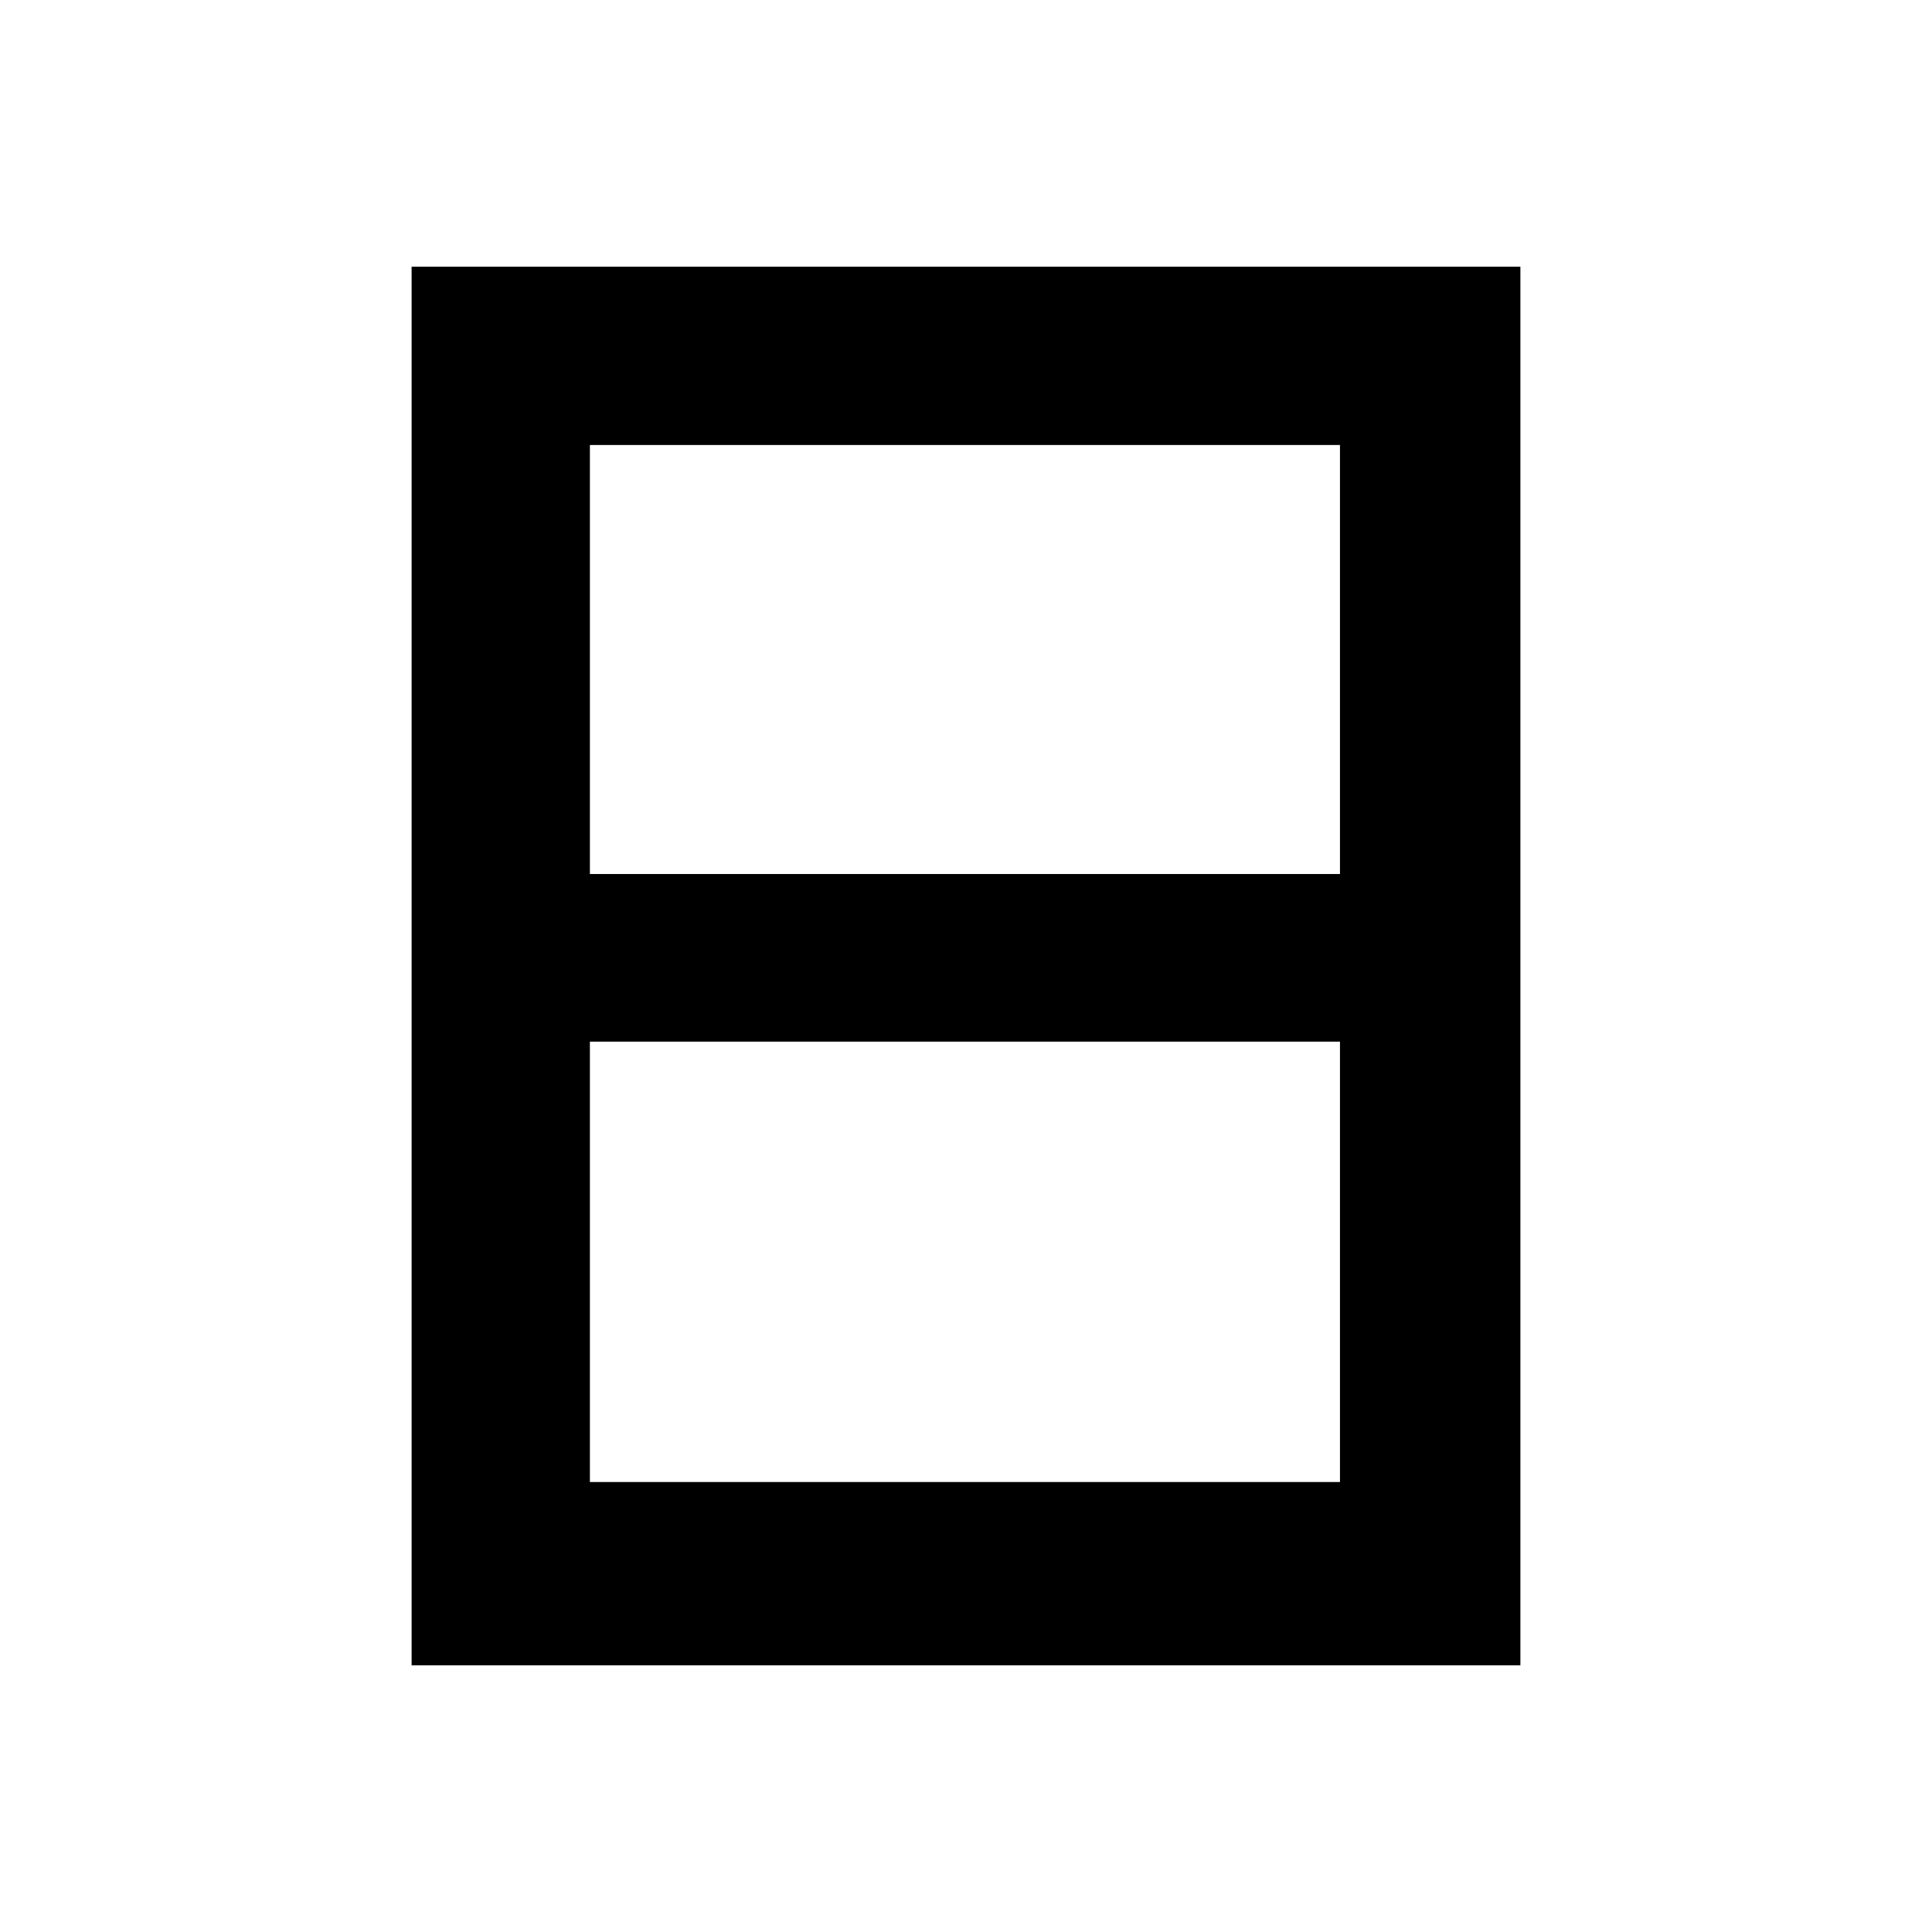
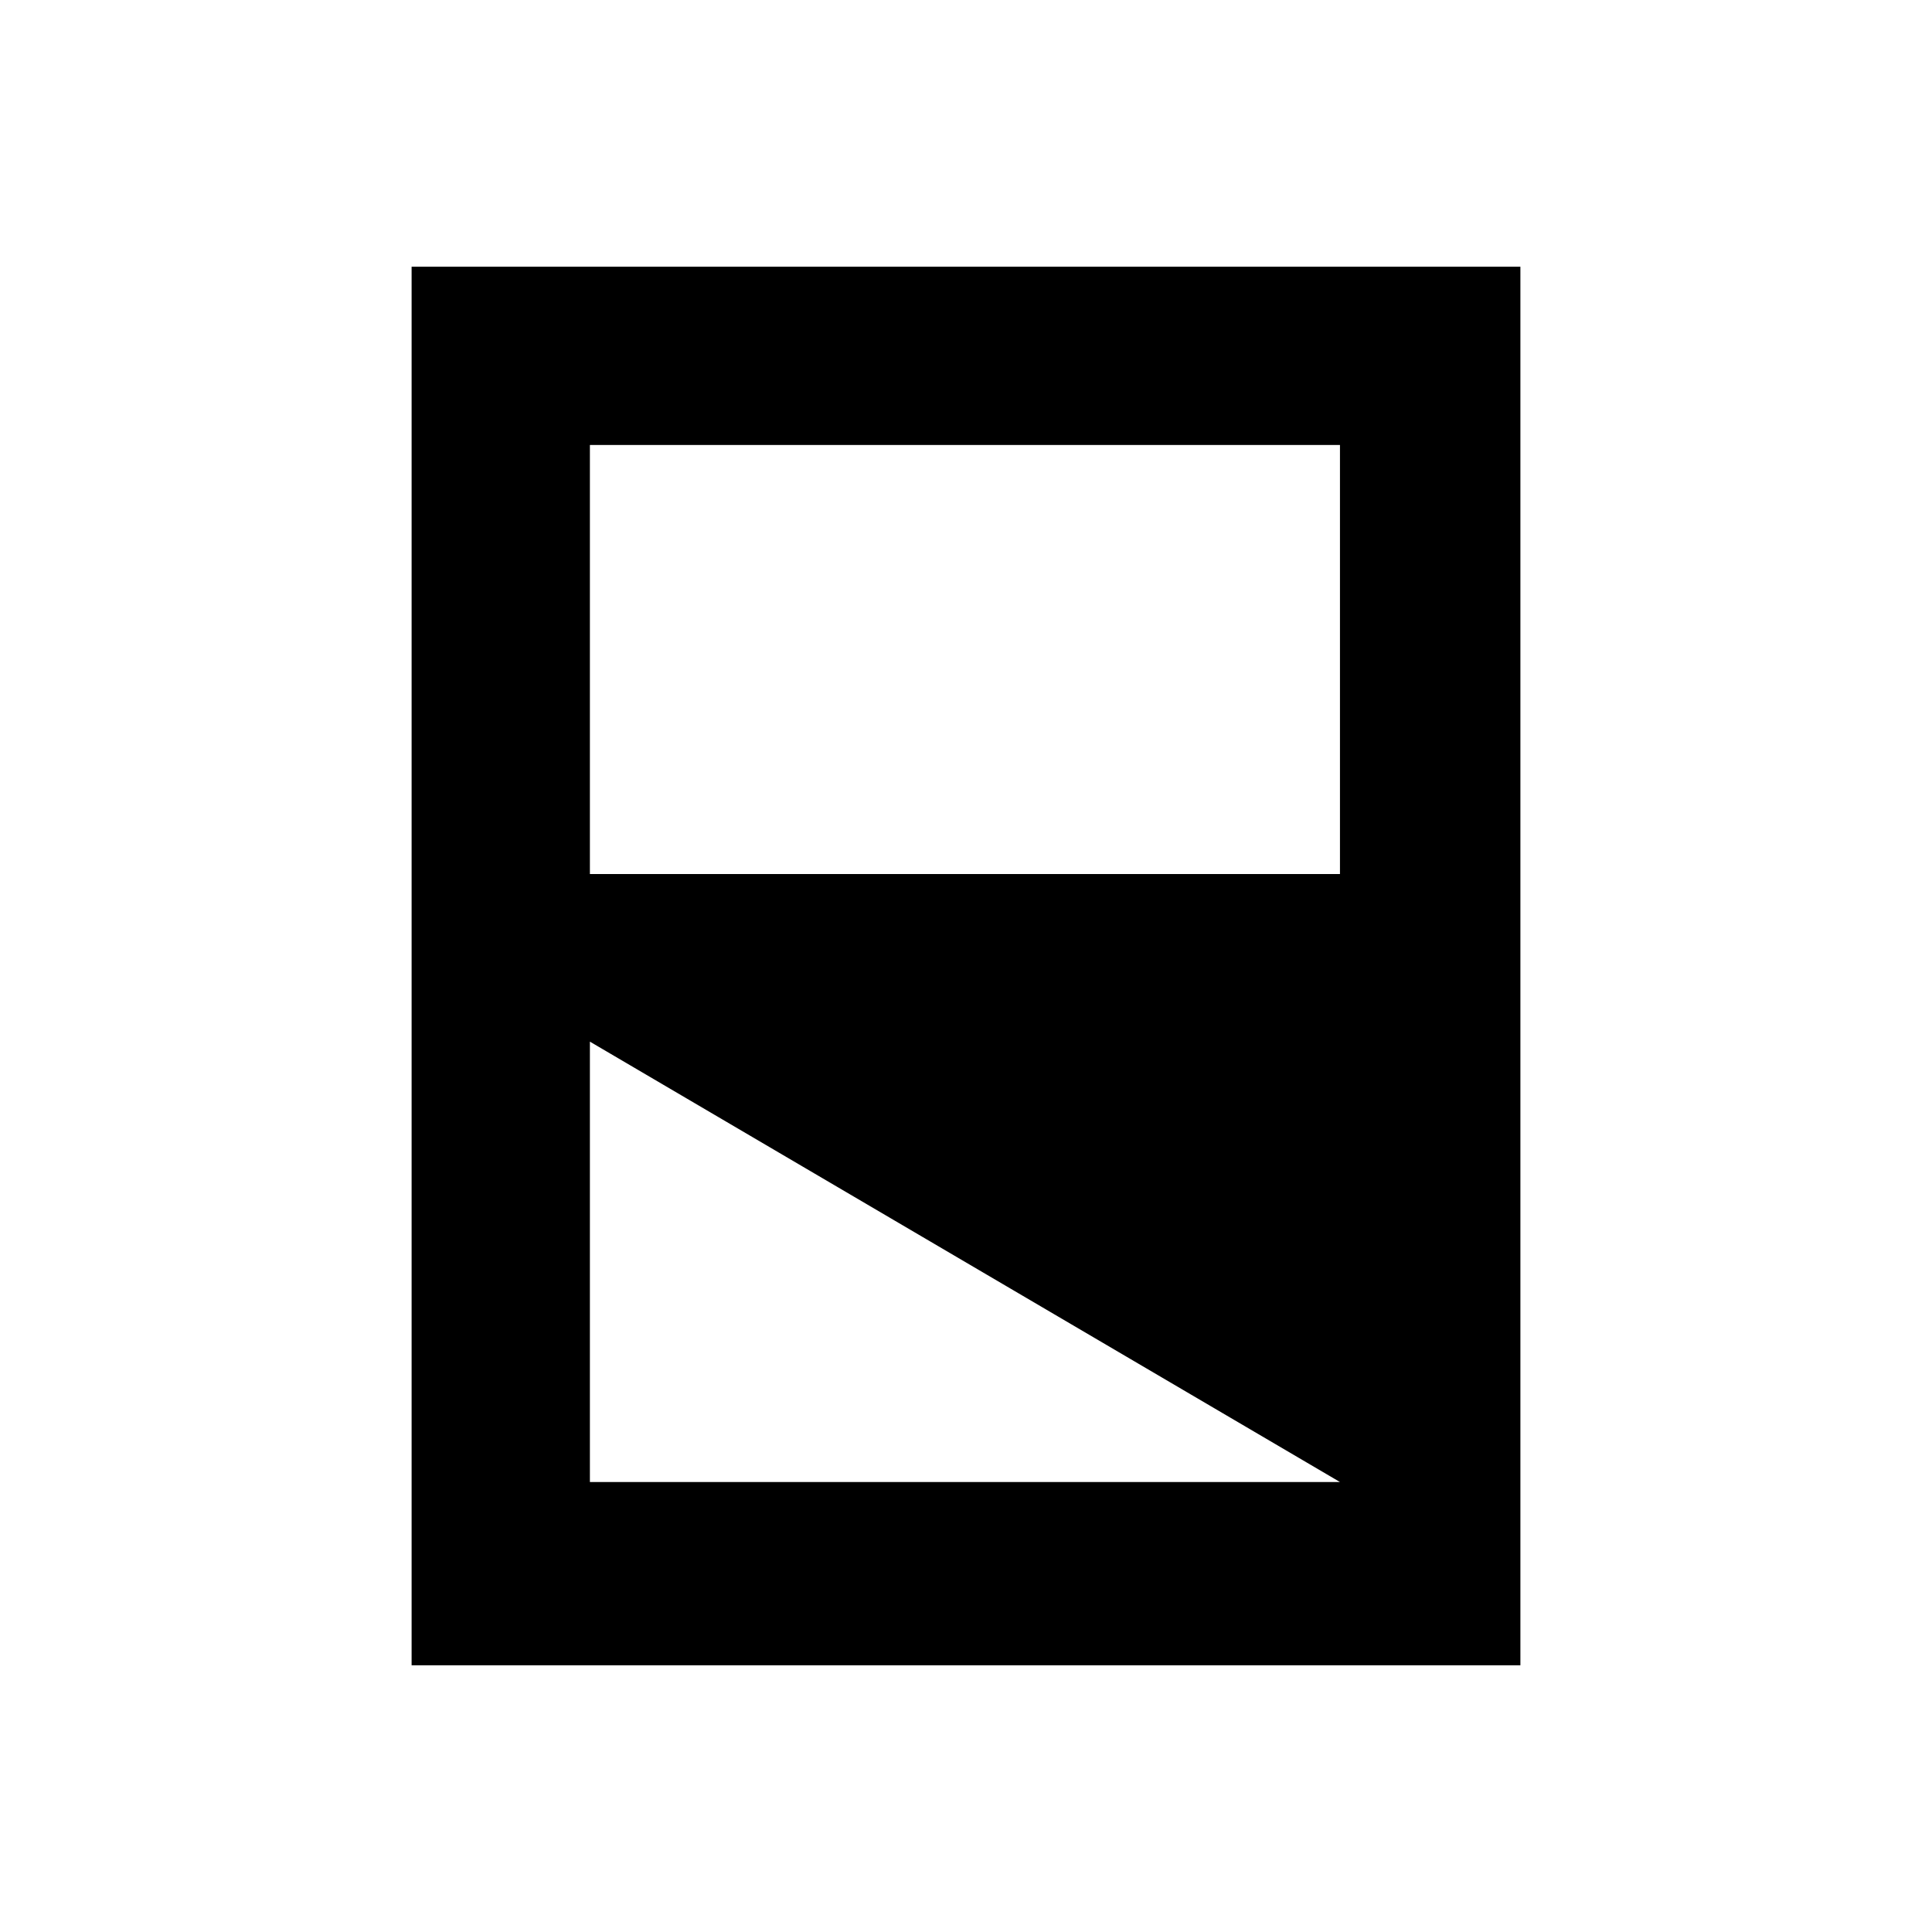
<svg xmlns="http://www.w3.org/2000/svg" version="1.0" width="85" height="85" id="svg2">
  <defs id="defs4" />
  <g id="layer1">
-     <path d="M 18.109,11.734 L 18.109,73.266 L 66.891,73.266 L 66.891,11.734 L 18.109,11.734 z M 25.953,19.578 L 58.953,19.578 L 58.953,38.453 L 25.953,38.453 L 25.953,19.578 z M 25.953,45.828 L 58.953,45.828 L 58.953,65.203 L 25.953,65.203 L 25.953,45.828 z" id="rect2824" style="fill:#000000;stroke:none" />
+     <path d="M 18.109,11.734 L 18.109,73.266 L 66.891,73.266 L 66.891,11.734 L 18.109,11.734 z M 25.953,19.578 L 58.953,19.578 L 58.953,38.453 L 25.953,38.453 L 25.953,19.578 z M 25.953,45.828 L 58.953,65.203 L 25.953,65.203 L 25.953,45.828 z" id="rect2824" style="fill:#000000;stroke:none" />
  </g>
</svg>